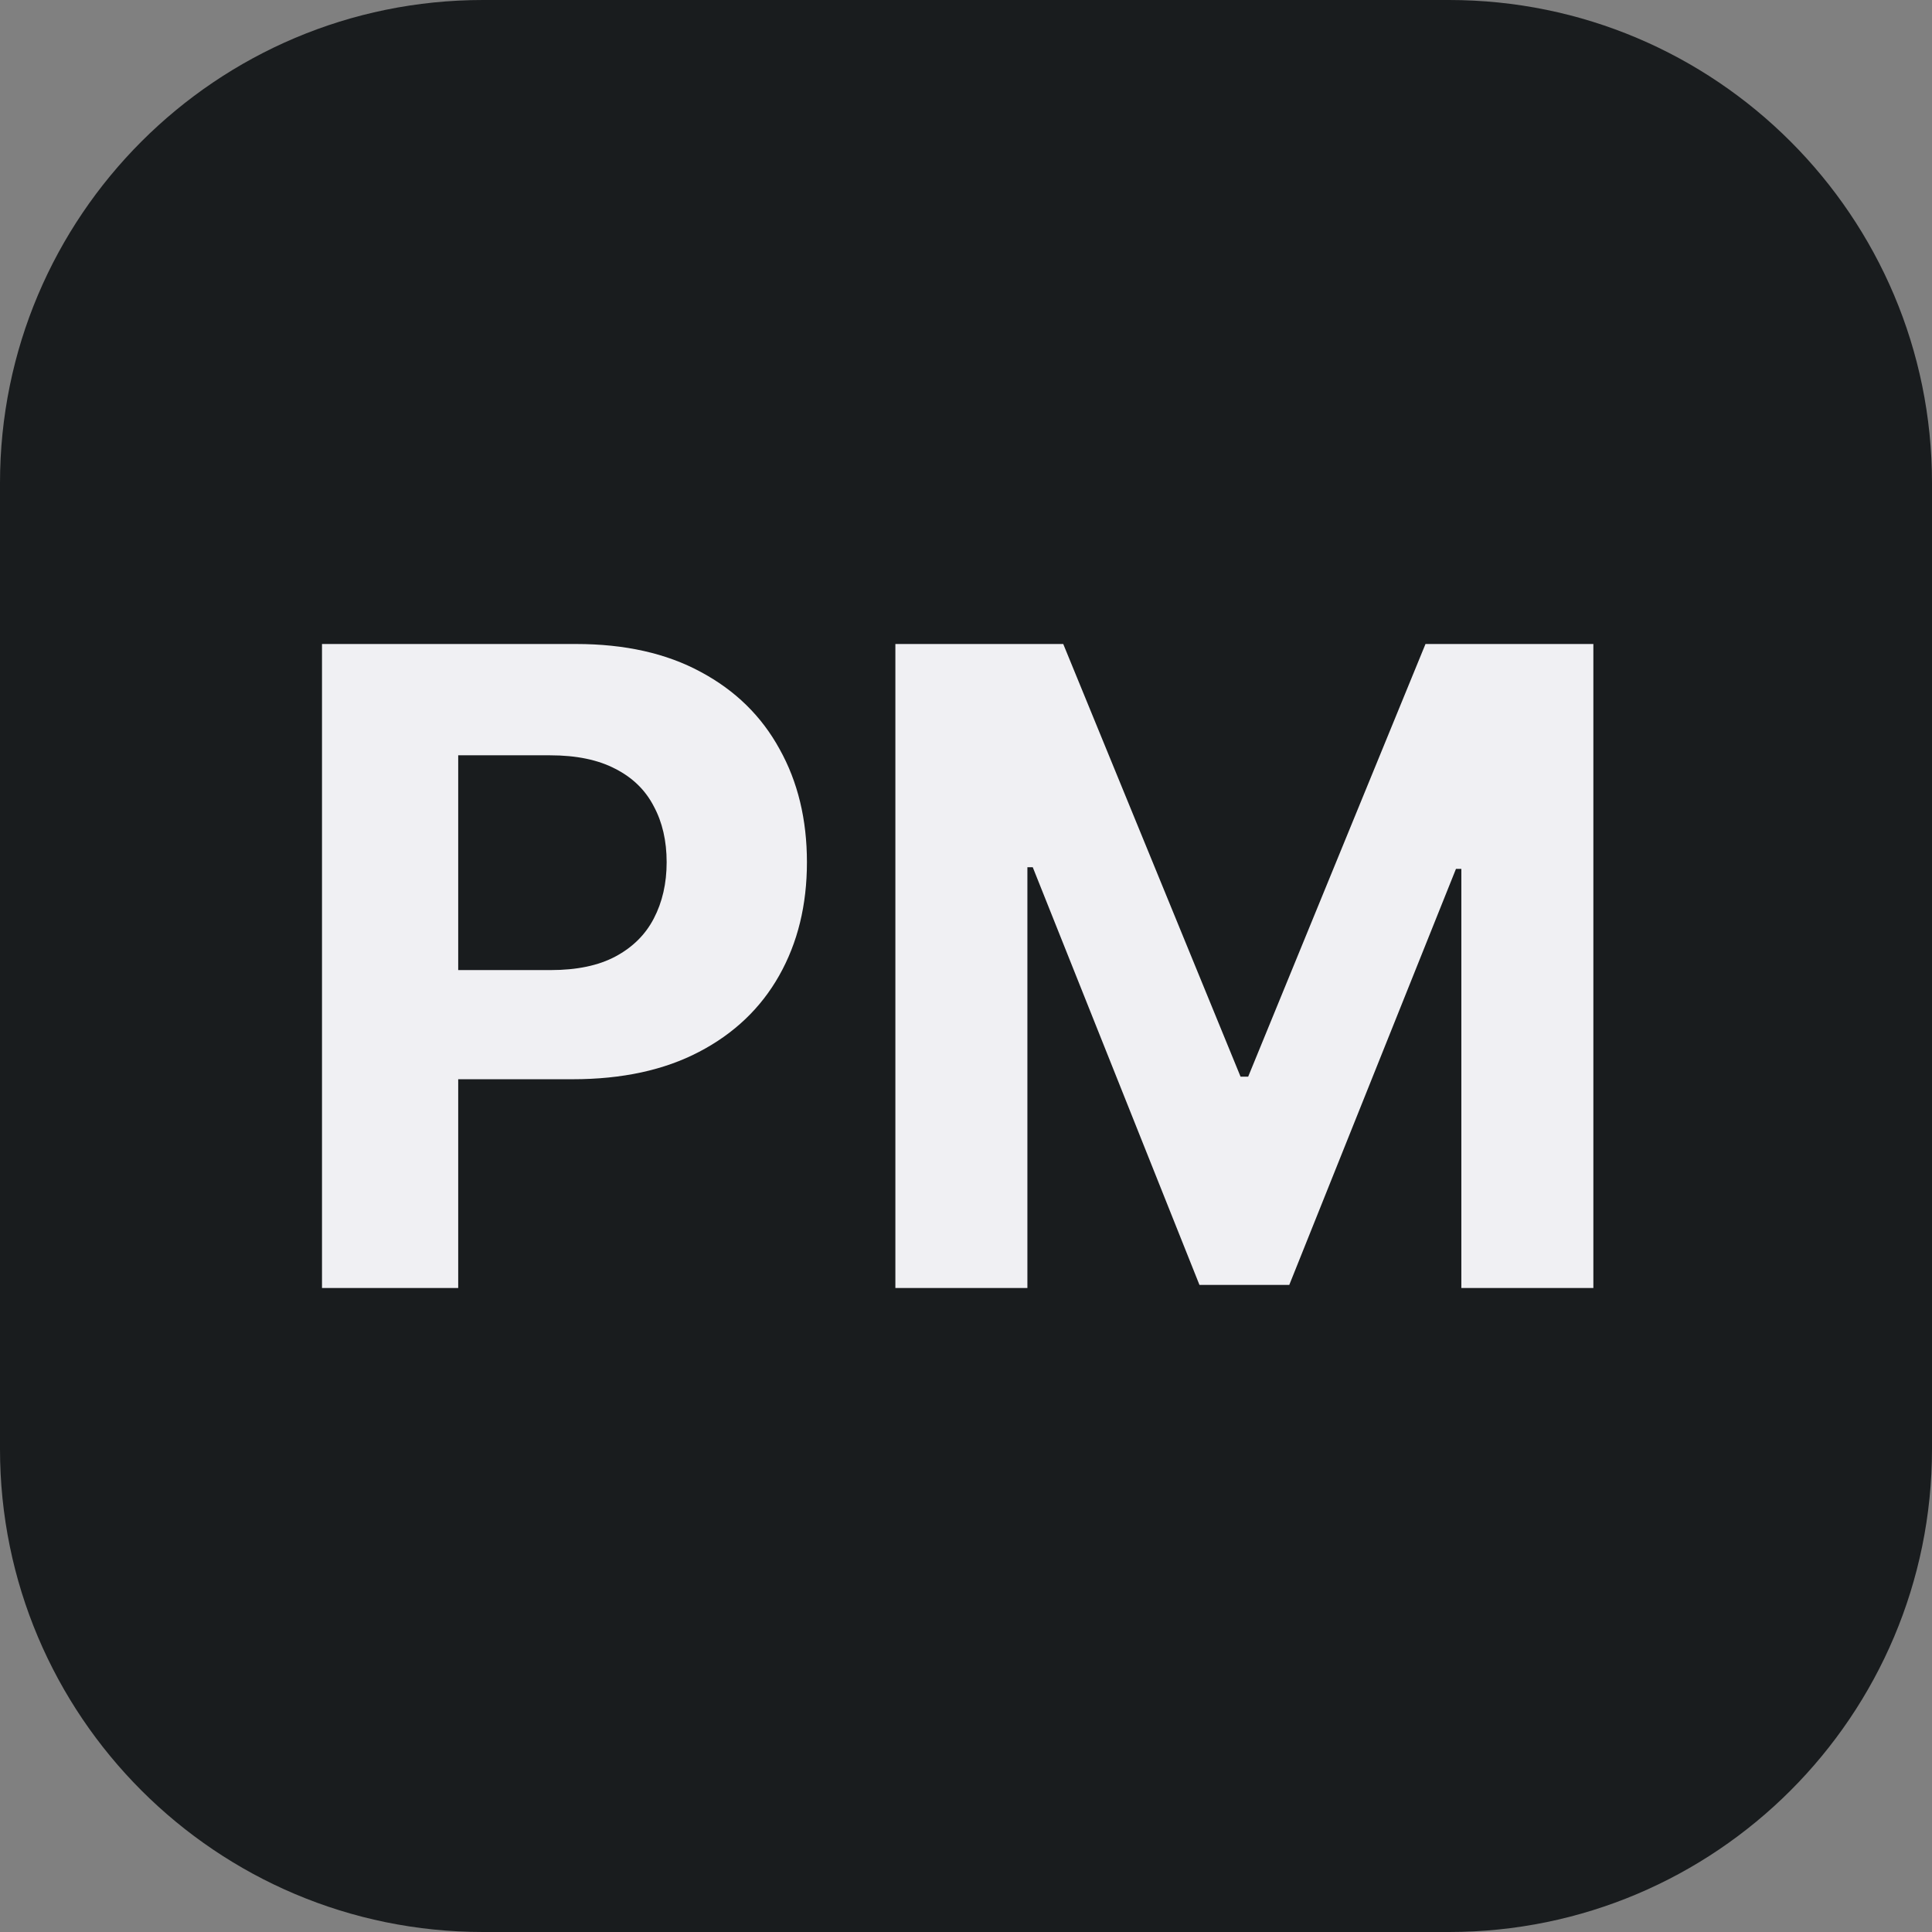
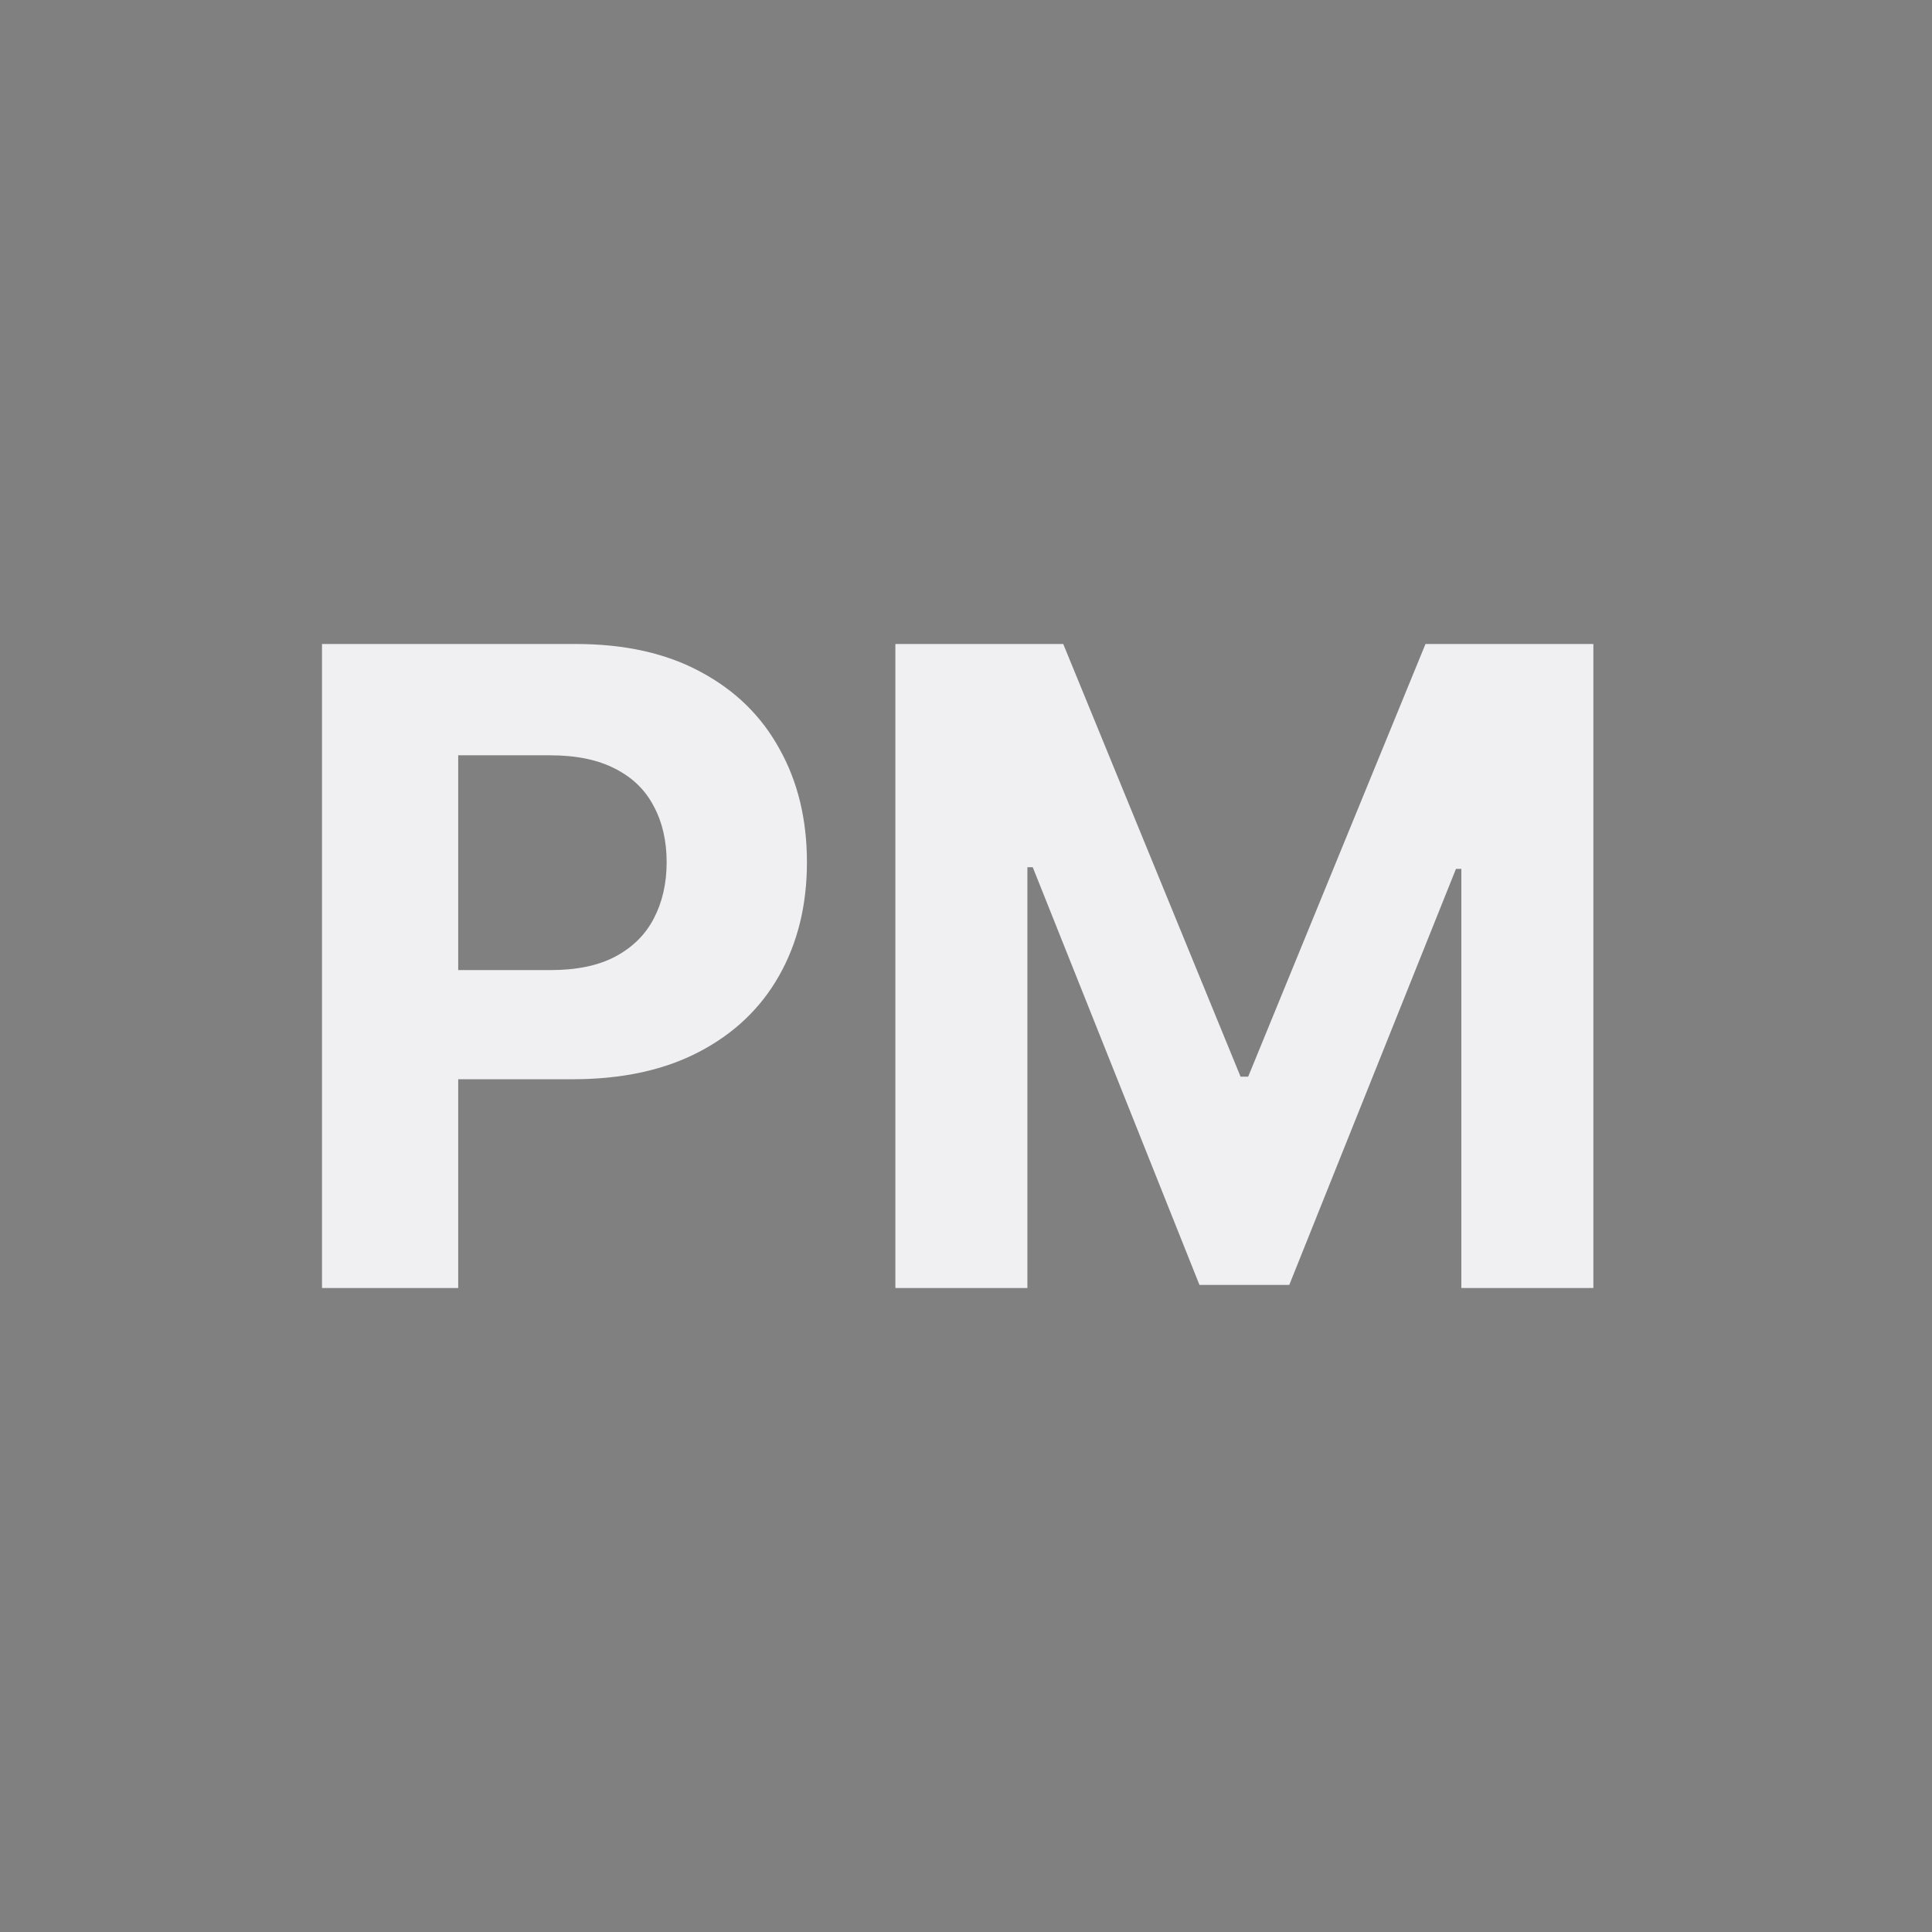
<svg xmlns="http://www.w3.org/2000/svg" width="18" height="18" viewBox="0 0 18 18" fill="none">
  <rect x="0" y="0" width="18" height="18" fill="#808080" stroke="none" />
  <style>
        text { fill: #F0F0F3; } background { fill: #191C1E; }
        @media (prefers-color-scheme: dark) { .background { fill: #E2E2E5; } .text { fill: #191C1E; } }
    </style>
-   <path class="background" d="M0 4.5C0 2.015 2.015 0 4.5 0H13.5C15.985 0 18 2.015 18 4.5V13.5C18 15.985 15.985 18 13.5 18H4.5C2.015 18 0 15.985 0 13.5V4.5Z" fill="#191C1E" />
  <path class="text" d="M3 12V6H5.367C5.822 6 6.21 6.087 6.53 6.261C6.851 6.433 7.095 6.672 7.263 6.979C7.433 7.283 7.518 7.635 7.518 8.033C7.518 8.432 7.432 8.783 7.26 9.088C7.088 9.393 6.839 9.63 6.513 9.8C6.188 9.97 5.796 10.055 5.335 10.055H3.826V9.038H5.13C5.374 9.038 5.575 8.996 5.733 8.912C5.894 8.826 6.013 8.708 6.091 8.558C6.171 8.405 6.211 8.23 6.211 8.033C6.211 7.834 6.171 7.66 6.091 7.512C6.013 7.361 5.894 7.245 5.733 7.163C5.573 7.079 5.37 7.037 5.124 7.037H4.269V12H3ZM8.342 6H9.906L11.558 10.031H11.629L13.281 6H14.845V12H13.615V8.095H13.565L12.012 11.971H11.175L9.622 8.08H9.572V12H8.342V6Z" fill="#F0F0F3" />
</svg>